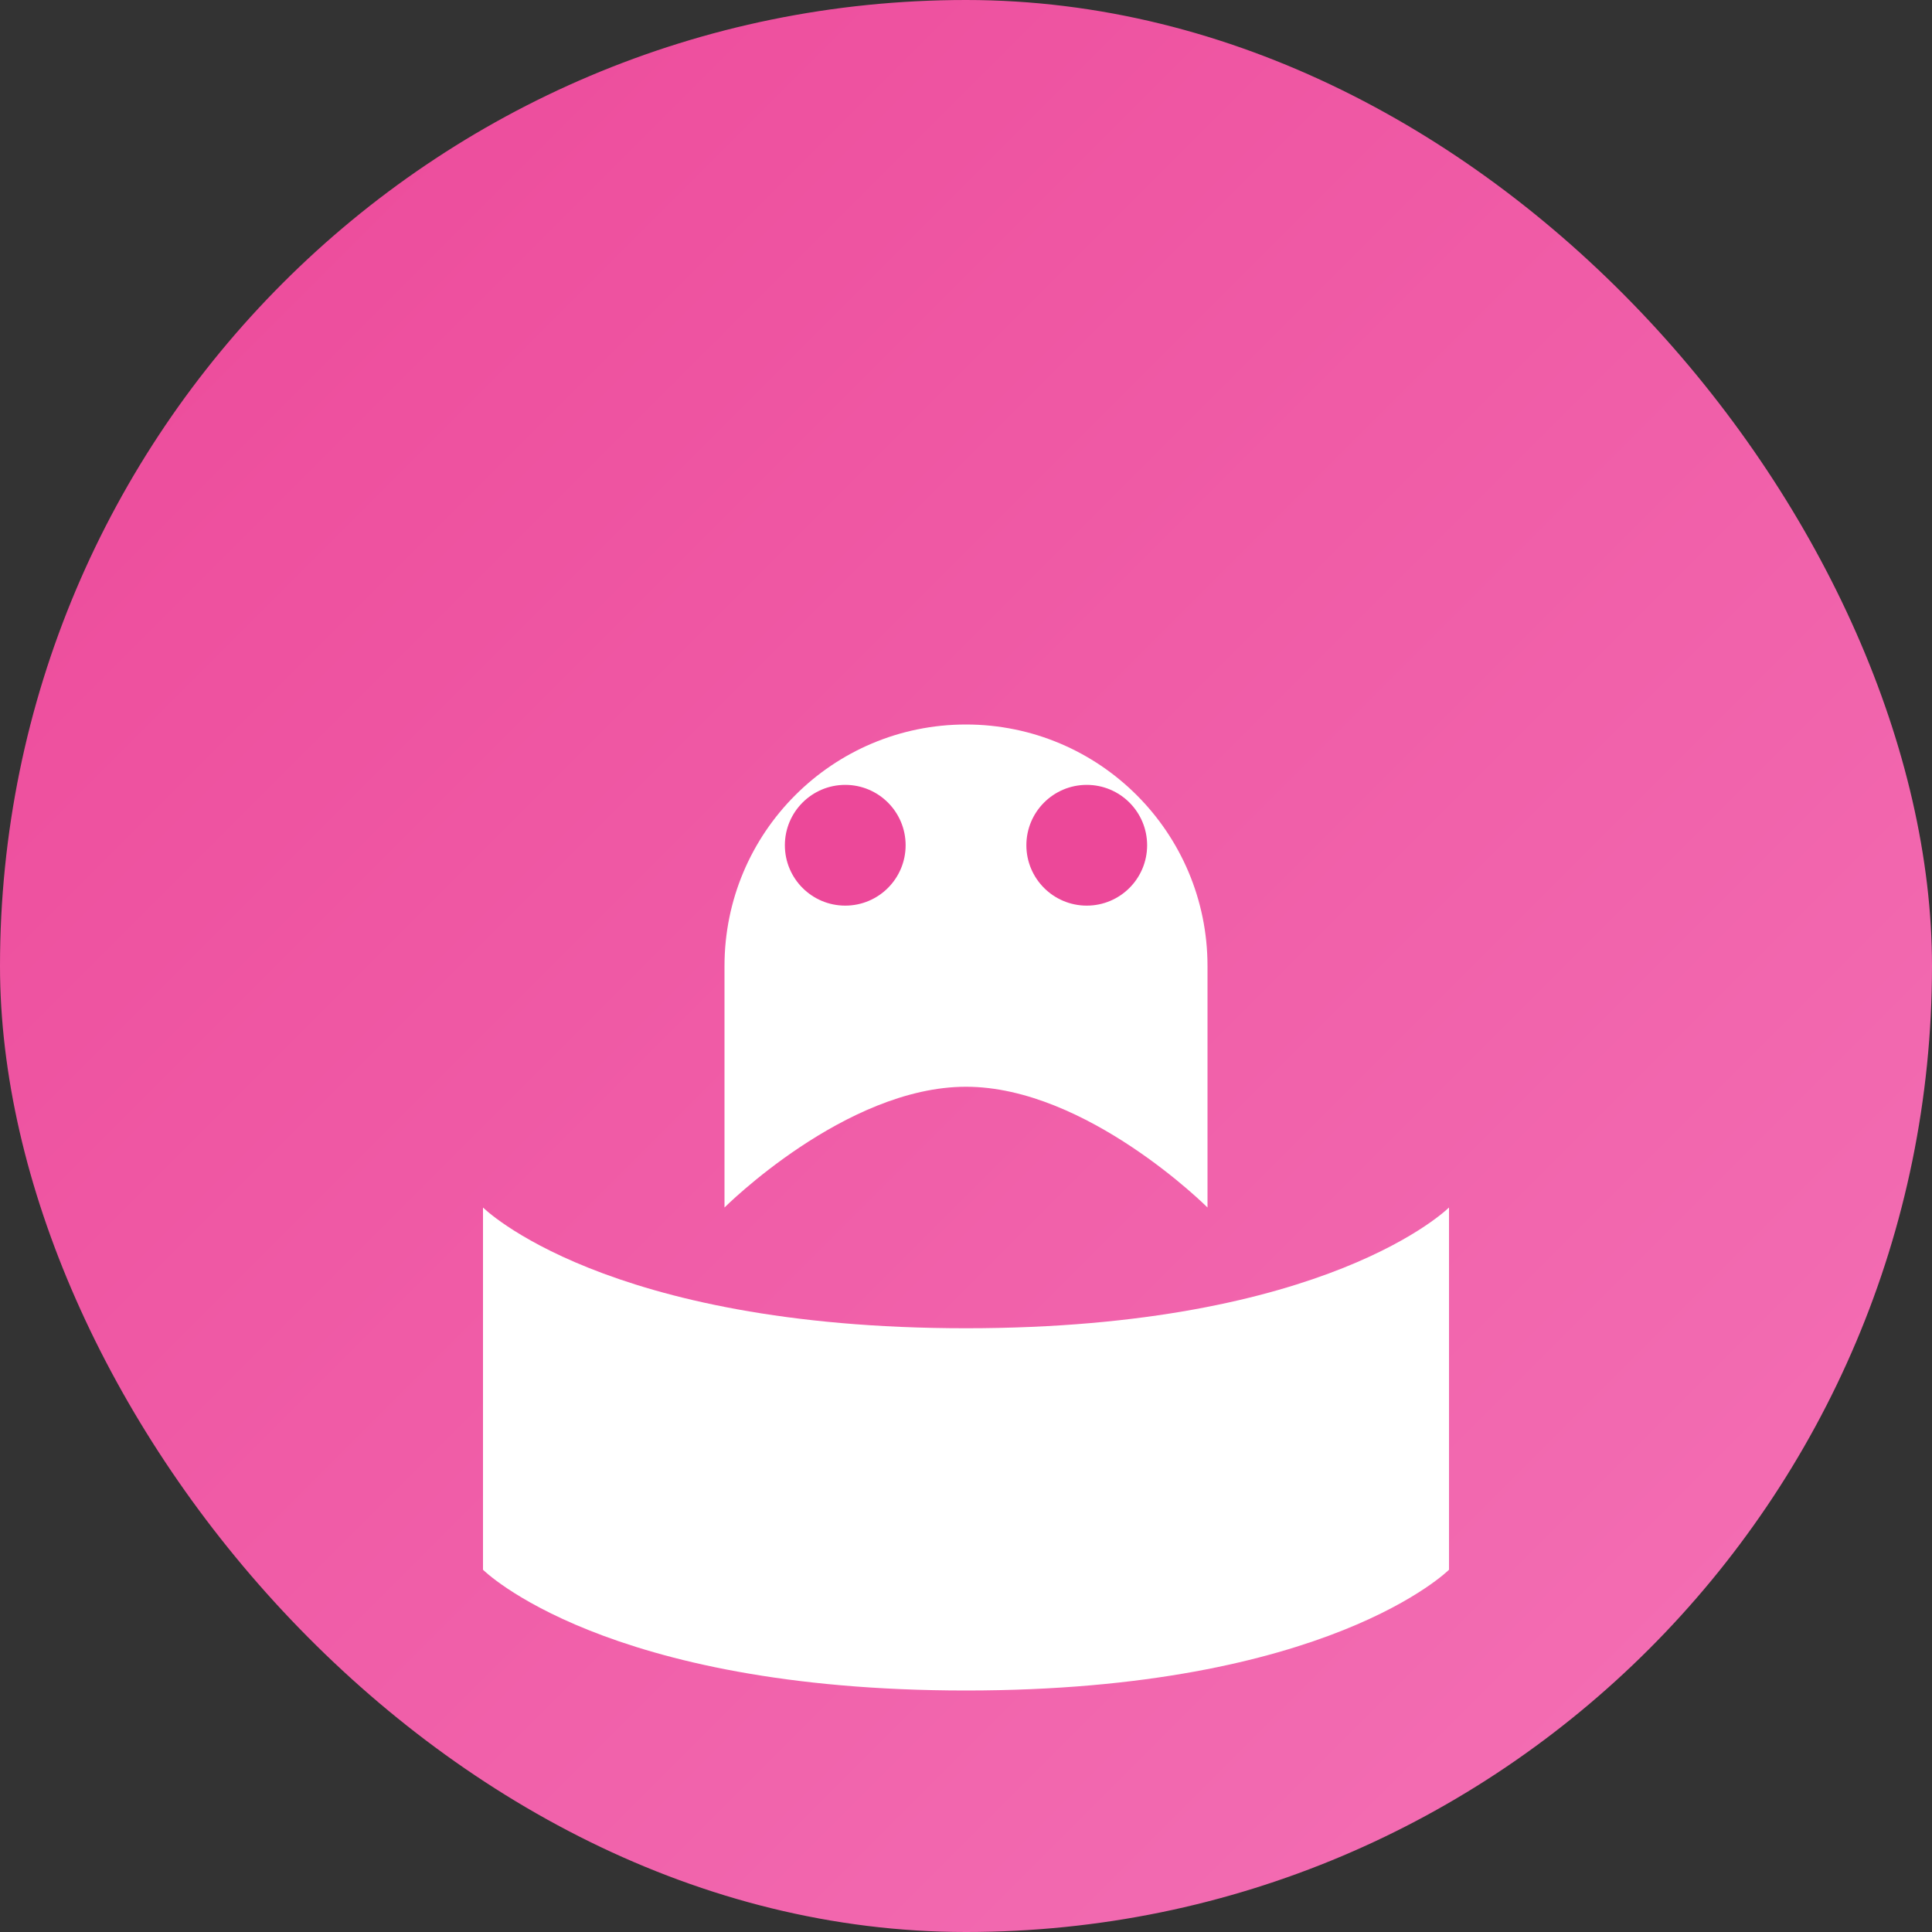
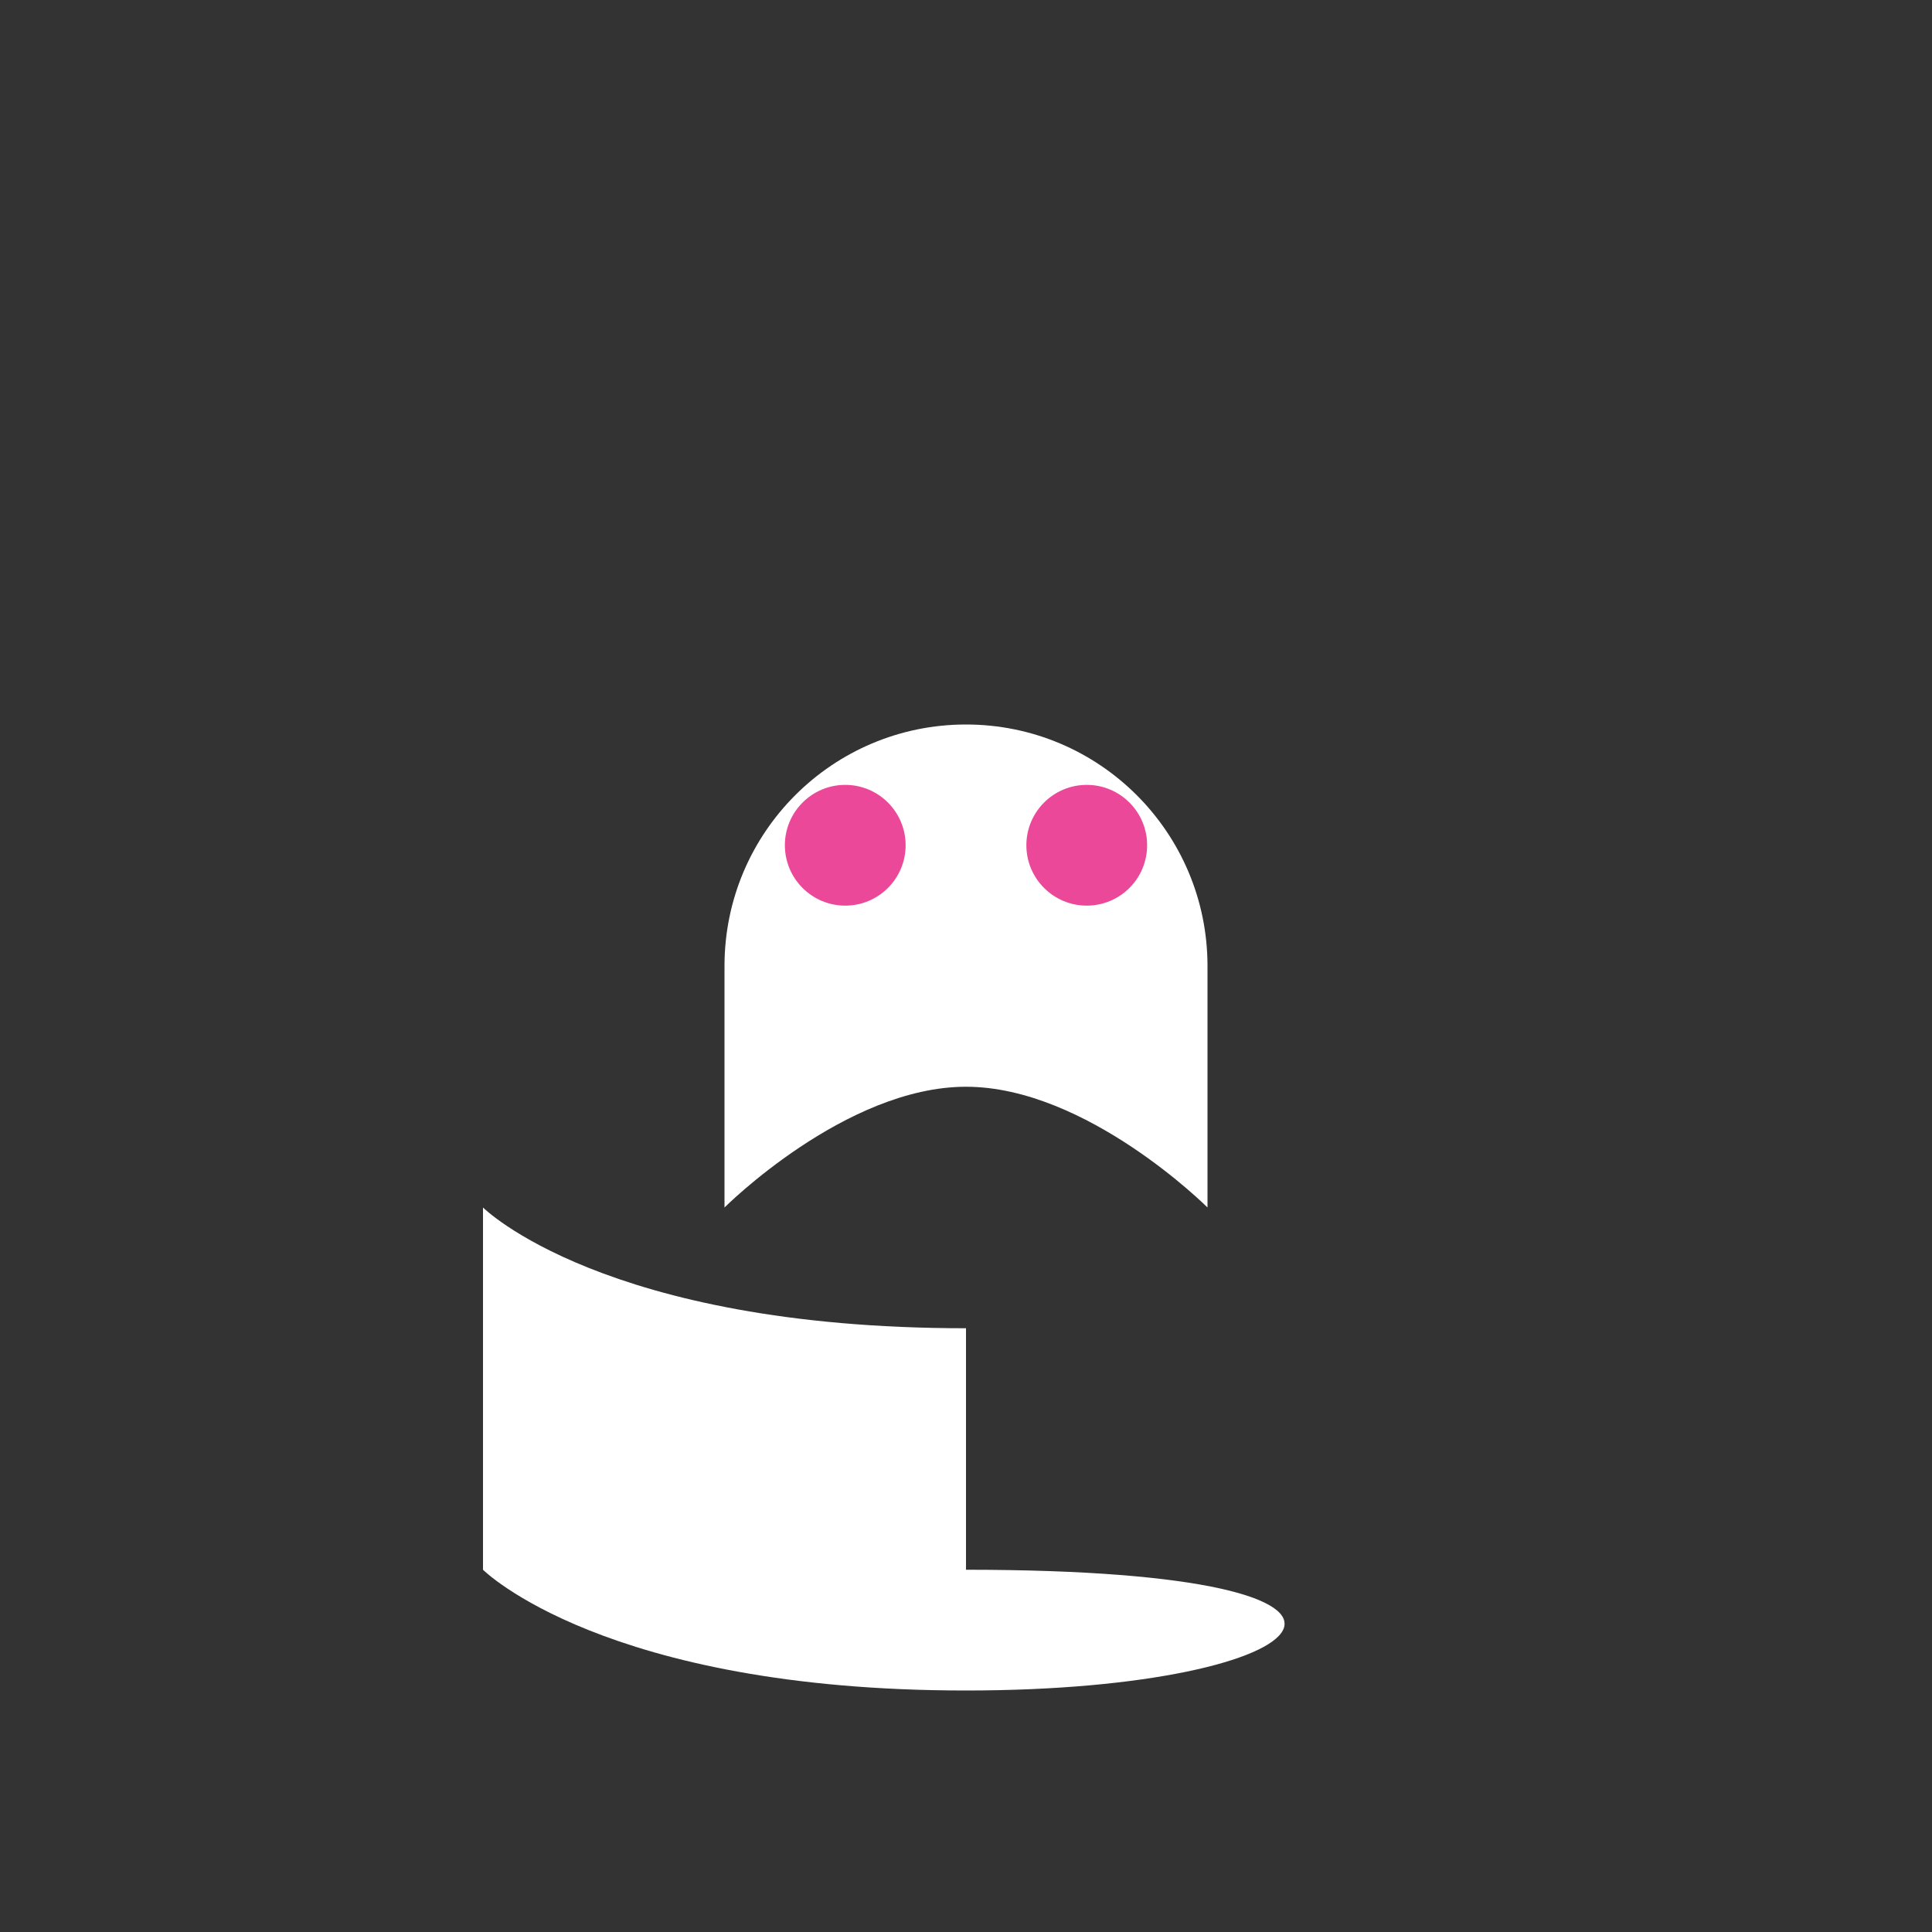
<svg xmlns="http://www.w3.org/2000/svg" width="16" height="16" viewBox="0 0 16 16" fill="none">
  <rect x="0" y="0" width="16" height="16" fill="#333333" stroke="none" />
-   <rect width="16" height="16" rx="8" fill="url(#gradient)" />
-   <path d="M4 10C4 10 5 11 8 11C11 11 12 10 12 10V13C12 13 11 14 8 14C5 14 4 13 4 13V10Z" fill="white" />
+   <path d="M4 10C4 10 5 11 8 11V13C12 13 11 14 8 14C5 14 4 13 4 13V10Z" fill="white" />
  <path d="M6 8C6 6.895 6.895 6 8 6C9.105 6 10 6.895 10 8V10C10 10 9 9 8 9C7 9 6 10 6 10V8Z" fill="white" />
  <circle cx="7" cy="7" r="0.5" fill="#ec4899" />
  <circle cx="9" cy="7" r="0.5" fill="#ec4899" />
  <defs>
    <linearGradient id="gradient" x1="0" y1="0" x2="16" y2="16" gradientUnits="userSpaceOnUse">
      <stop stop-color="#ec4899" />
      <stop offset="1" stop-color="#f472b6" />
    </linearGradient>
  </defs>
</svg>